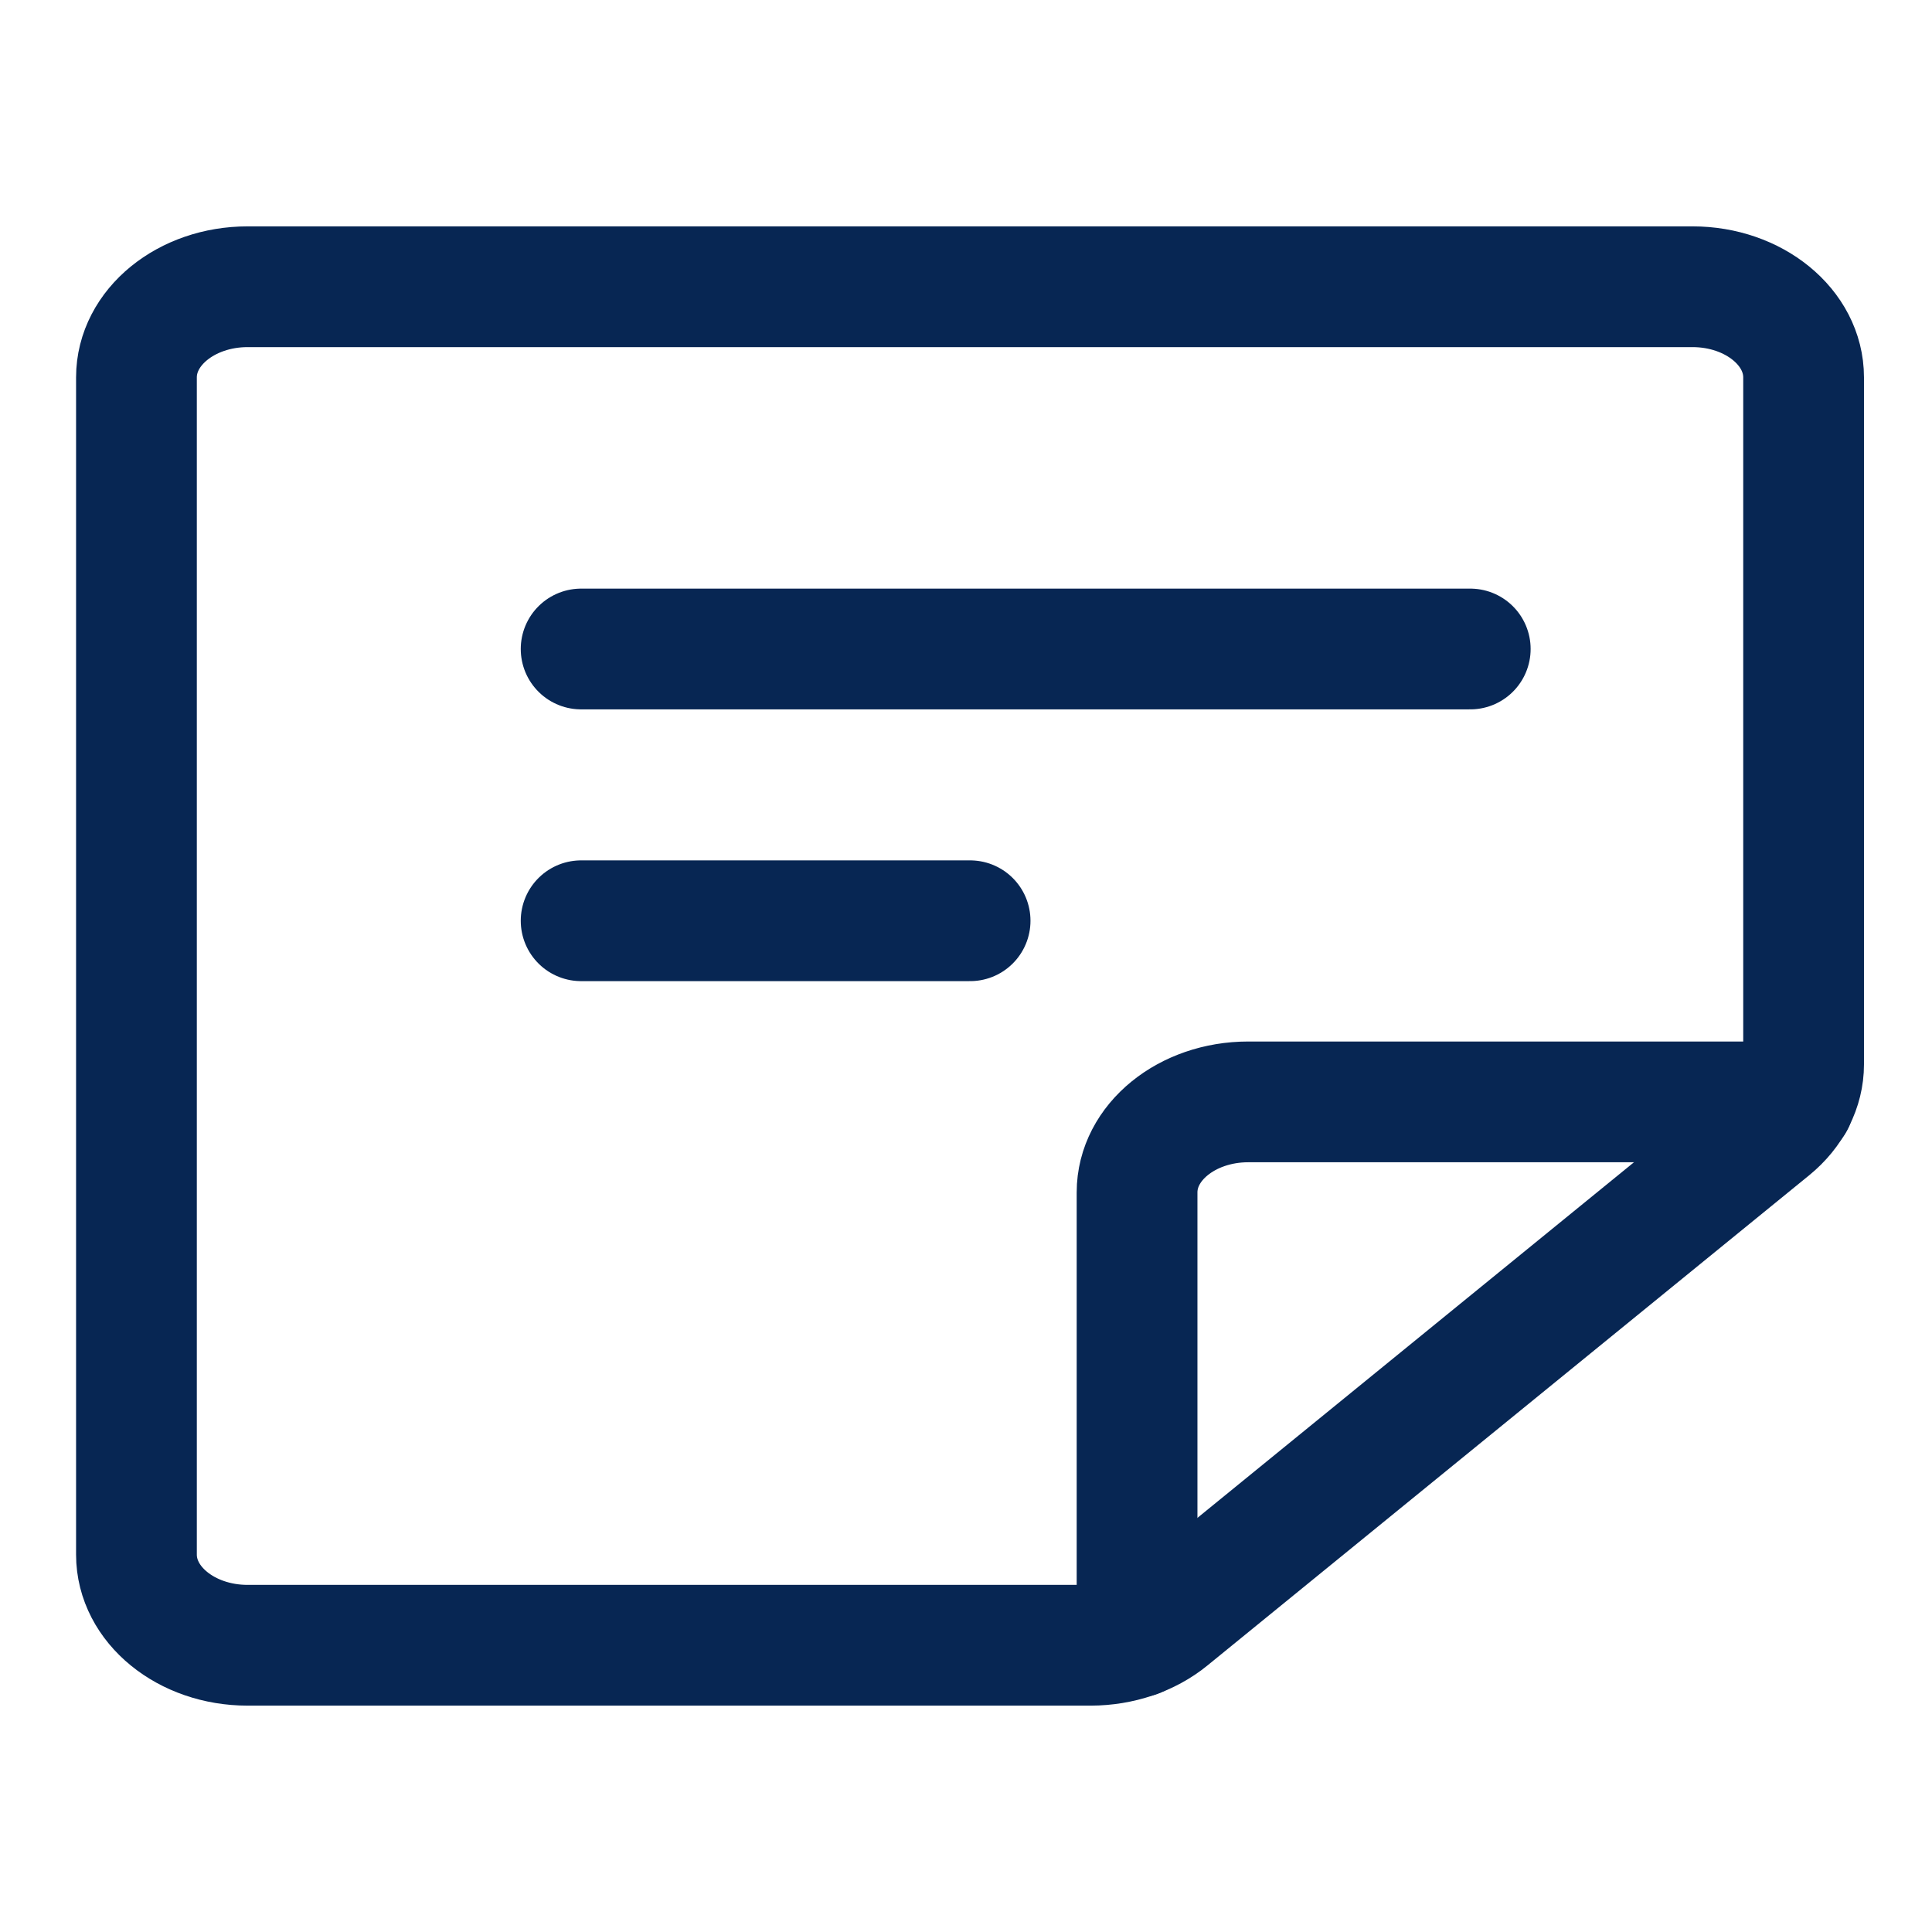
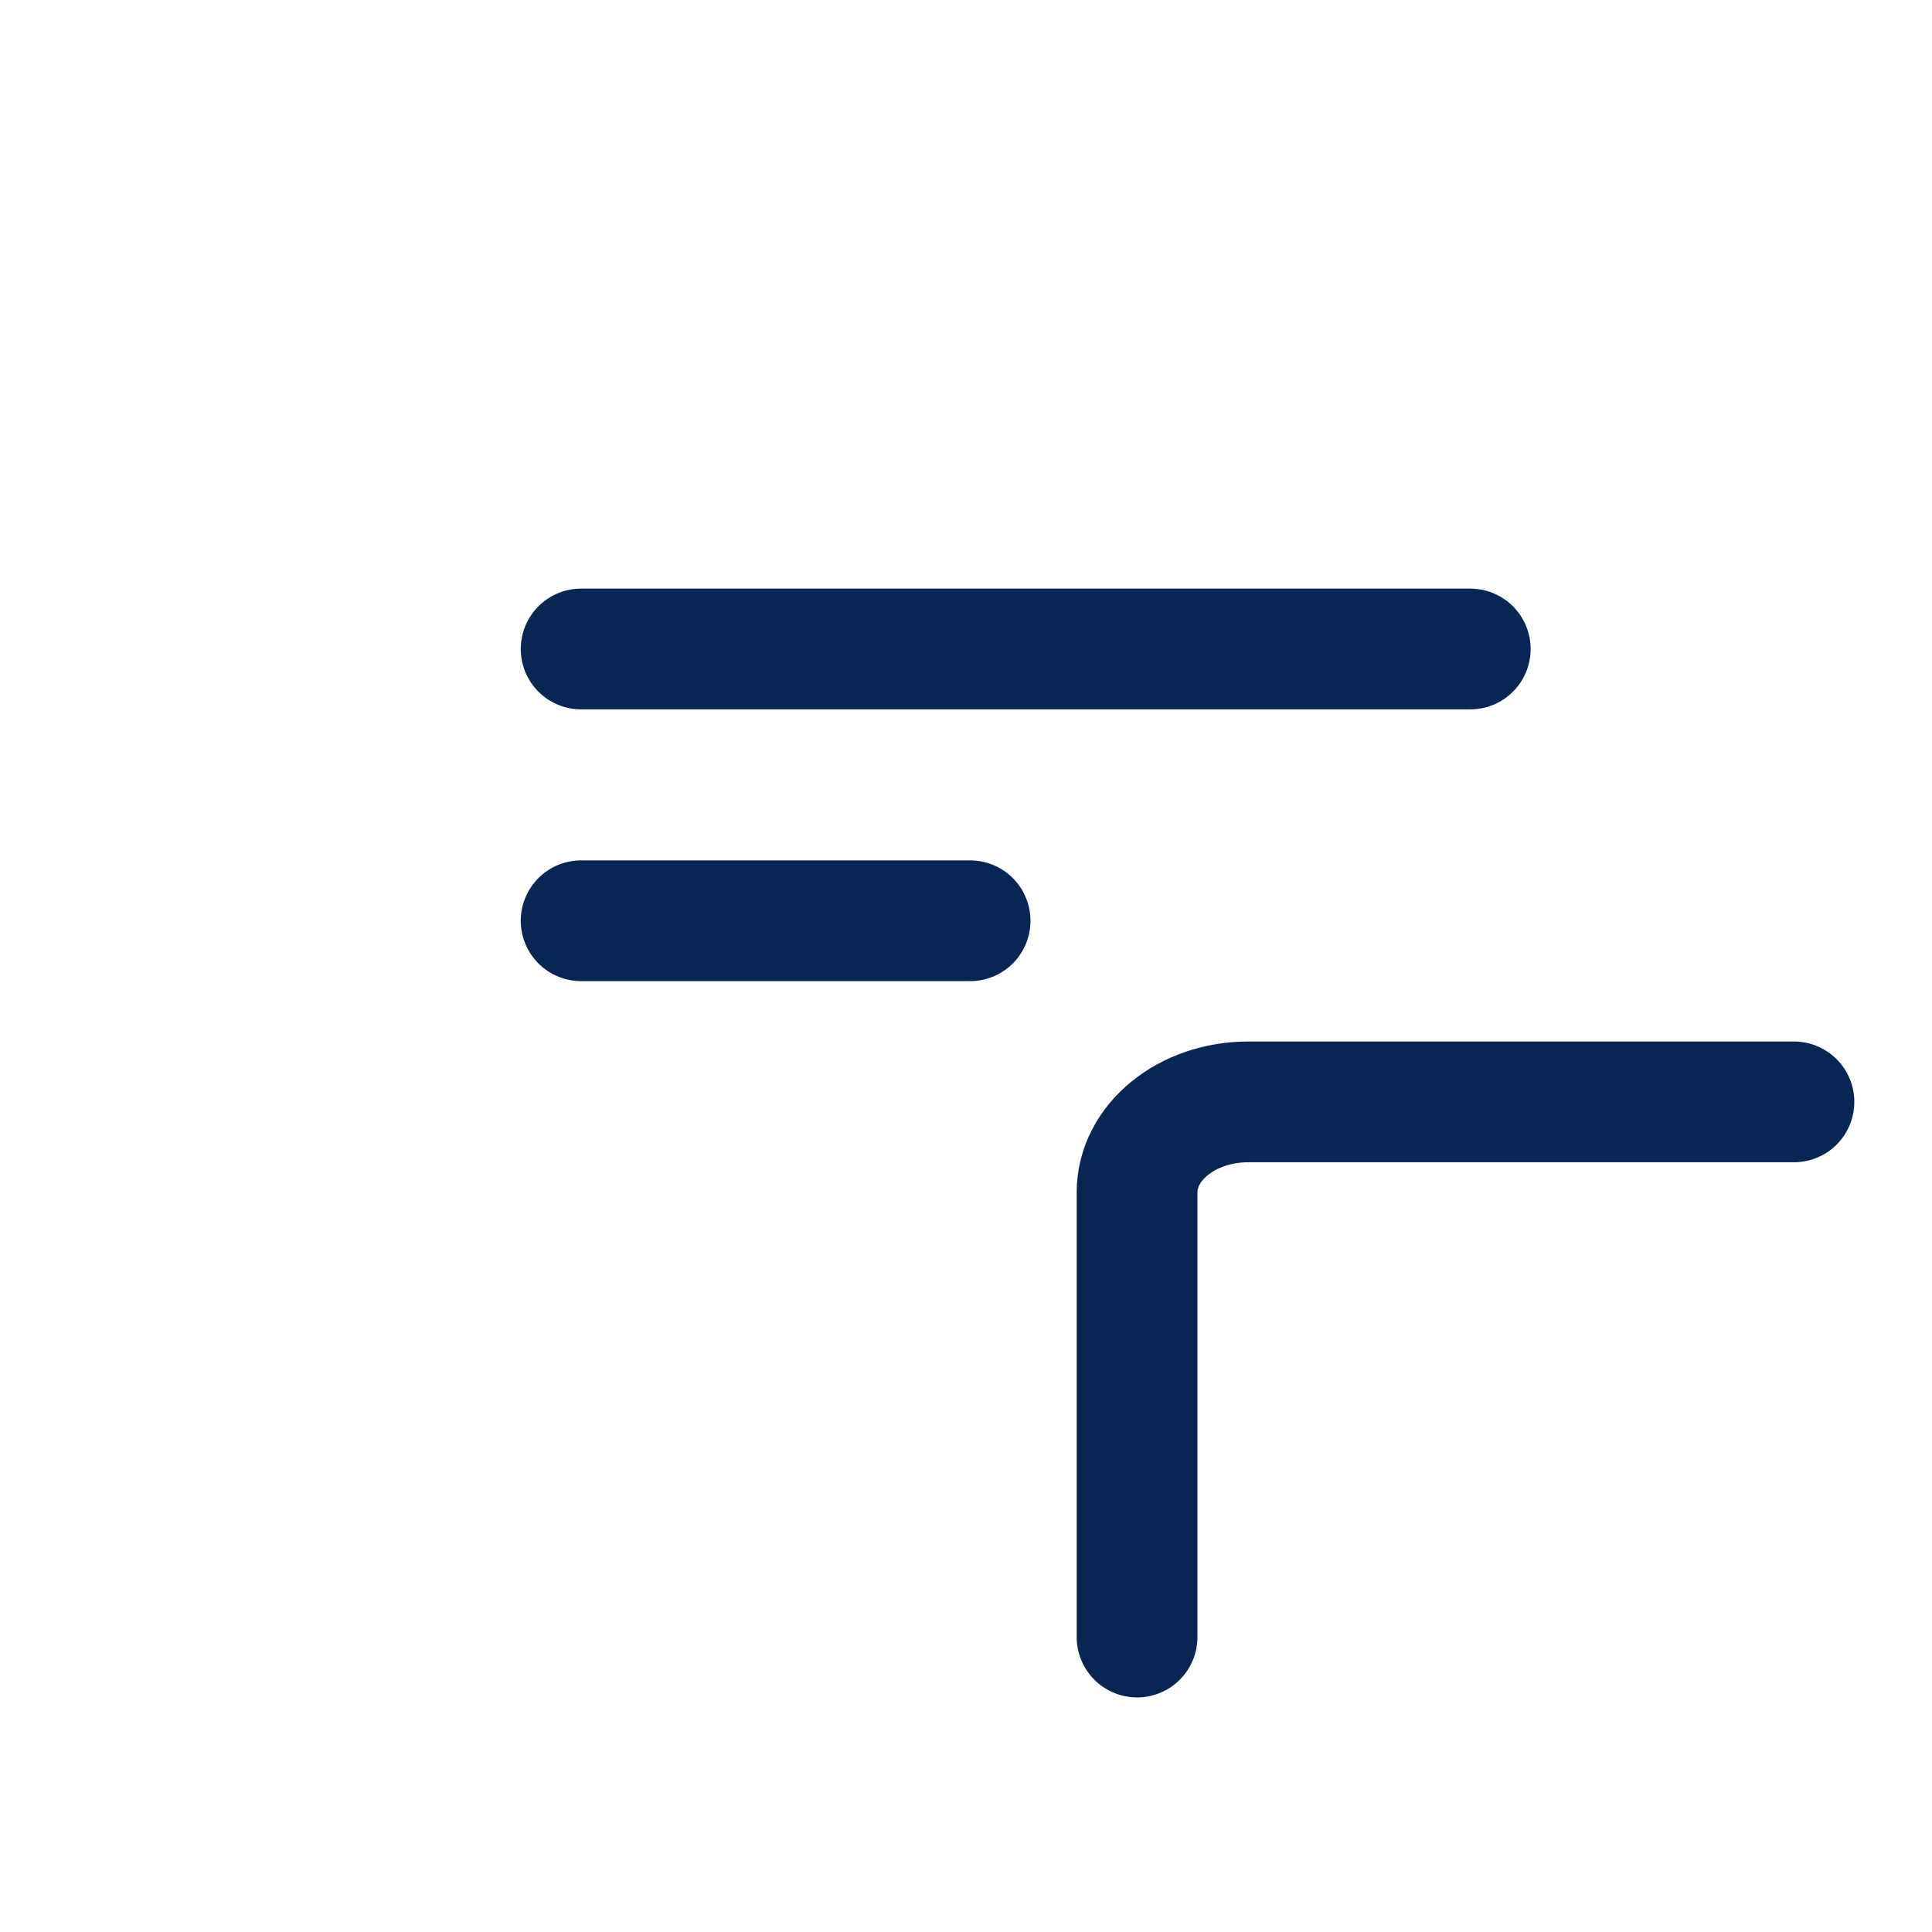
<svg xmlns="http://www.w3.org/2000/svg" width="24" height="24" viewBox="0 0 24 24" fill="none">
-   <path fill-rule="evenodd" clip-rule="evenodd" d="M13.55 20.438H3.076C2.313 20.438 1.695 19.934 1.695 19.312V4.688C1.695 4.066 2.313 3.562 3.076 3.562H21.025C21.787 3.562 22.405 4.066 22.405 4.688V13.222C22.405 13.52 22.26 13.806 22.002 14.017L14.525 20.108C14.267 20.319 13.916 20.437 13.55 20.438Z" stroke="#072653" stroke-width="1.5" stroke-linecap="round" stroke-linejoin="round" />
  <path d="M14.125 20.336V14.812C14.125 14.191 14.743 13.688 15.506 13.688H22.285" stroke="#072653" stroke-width="1.5" stroke-linecap="round" stroke-linejoin="round" />
  <path d="M7.219 8.062H18.264" stroke="#072653" stroke-width="1.5" stroke-linecap="round" stroke-linejoin="round" />
  <path d="M7.219 11.438H12.051" stroke="#072653" stroke-width="1.5" stroke-linecap="round" stroke-linejoin="round" />
</svg>